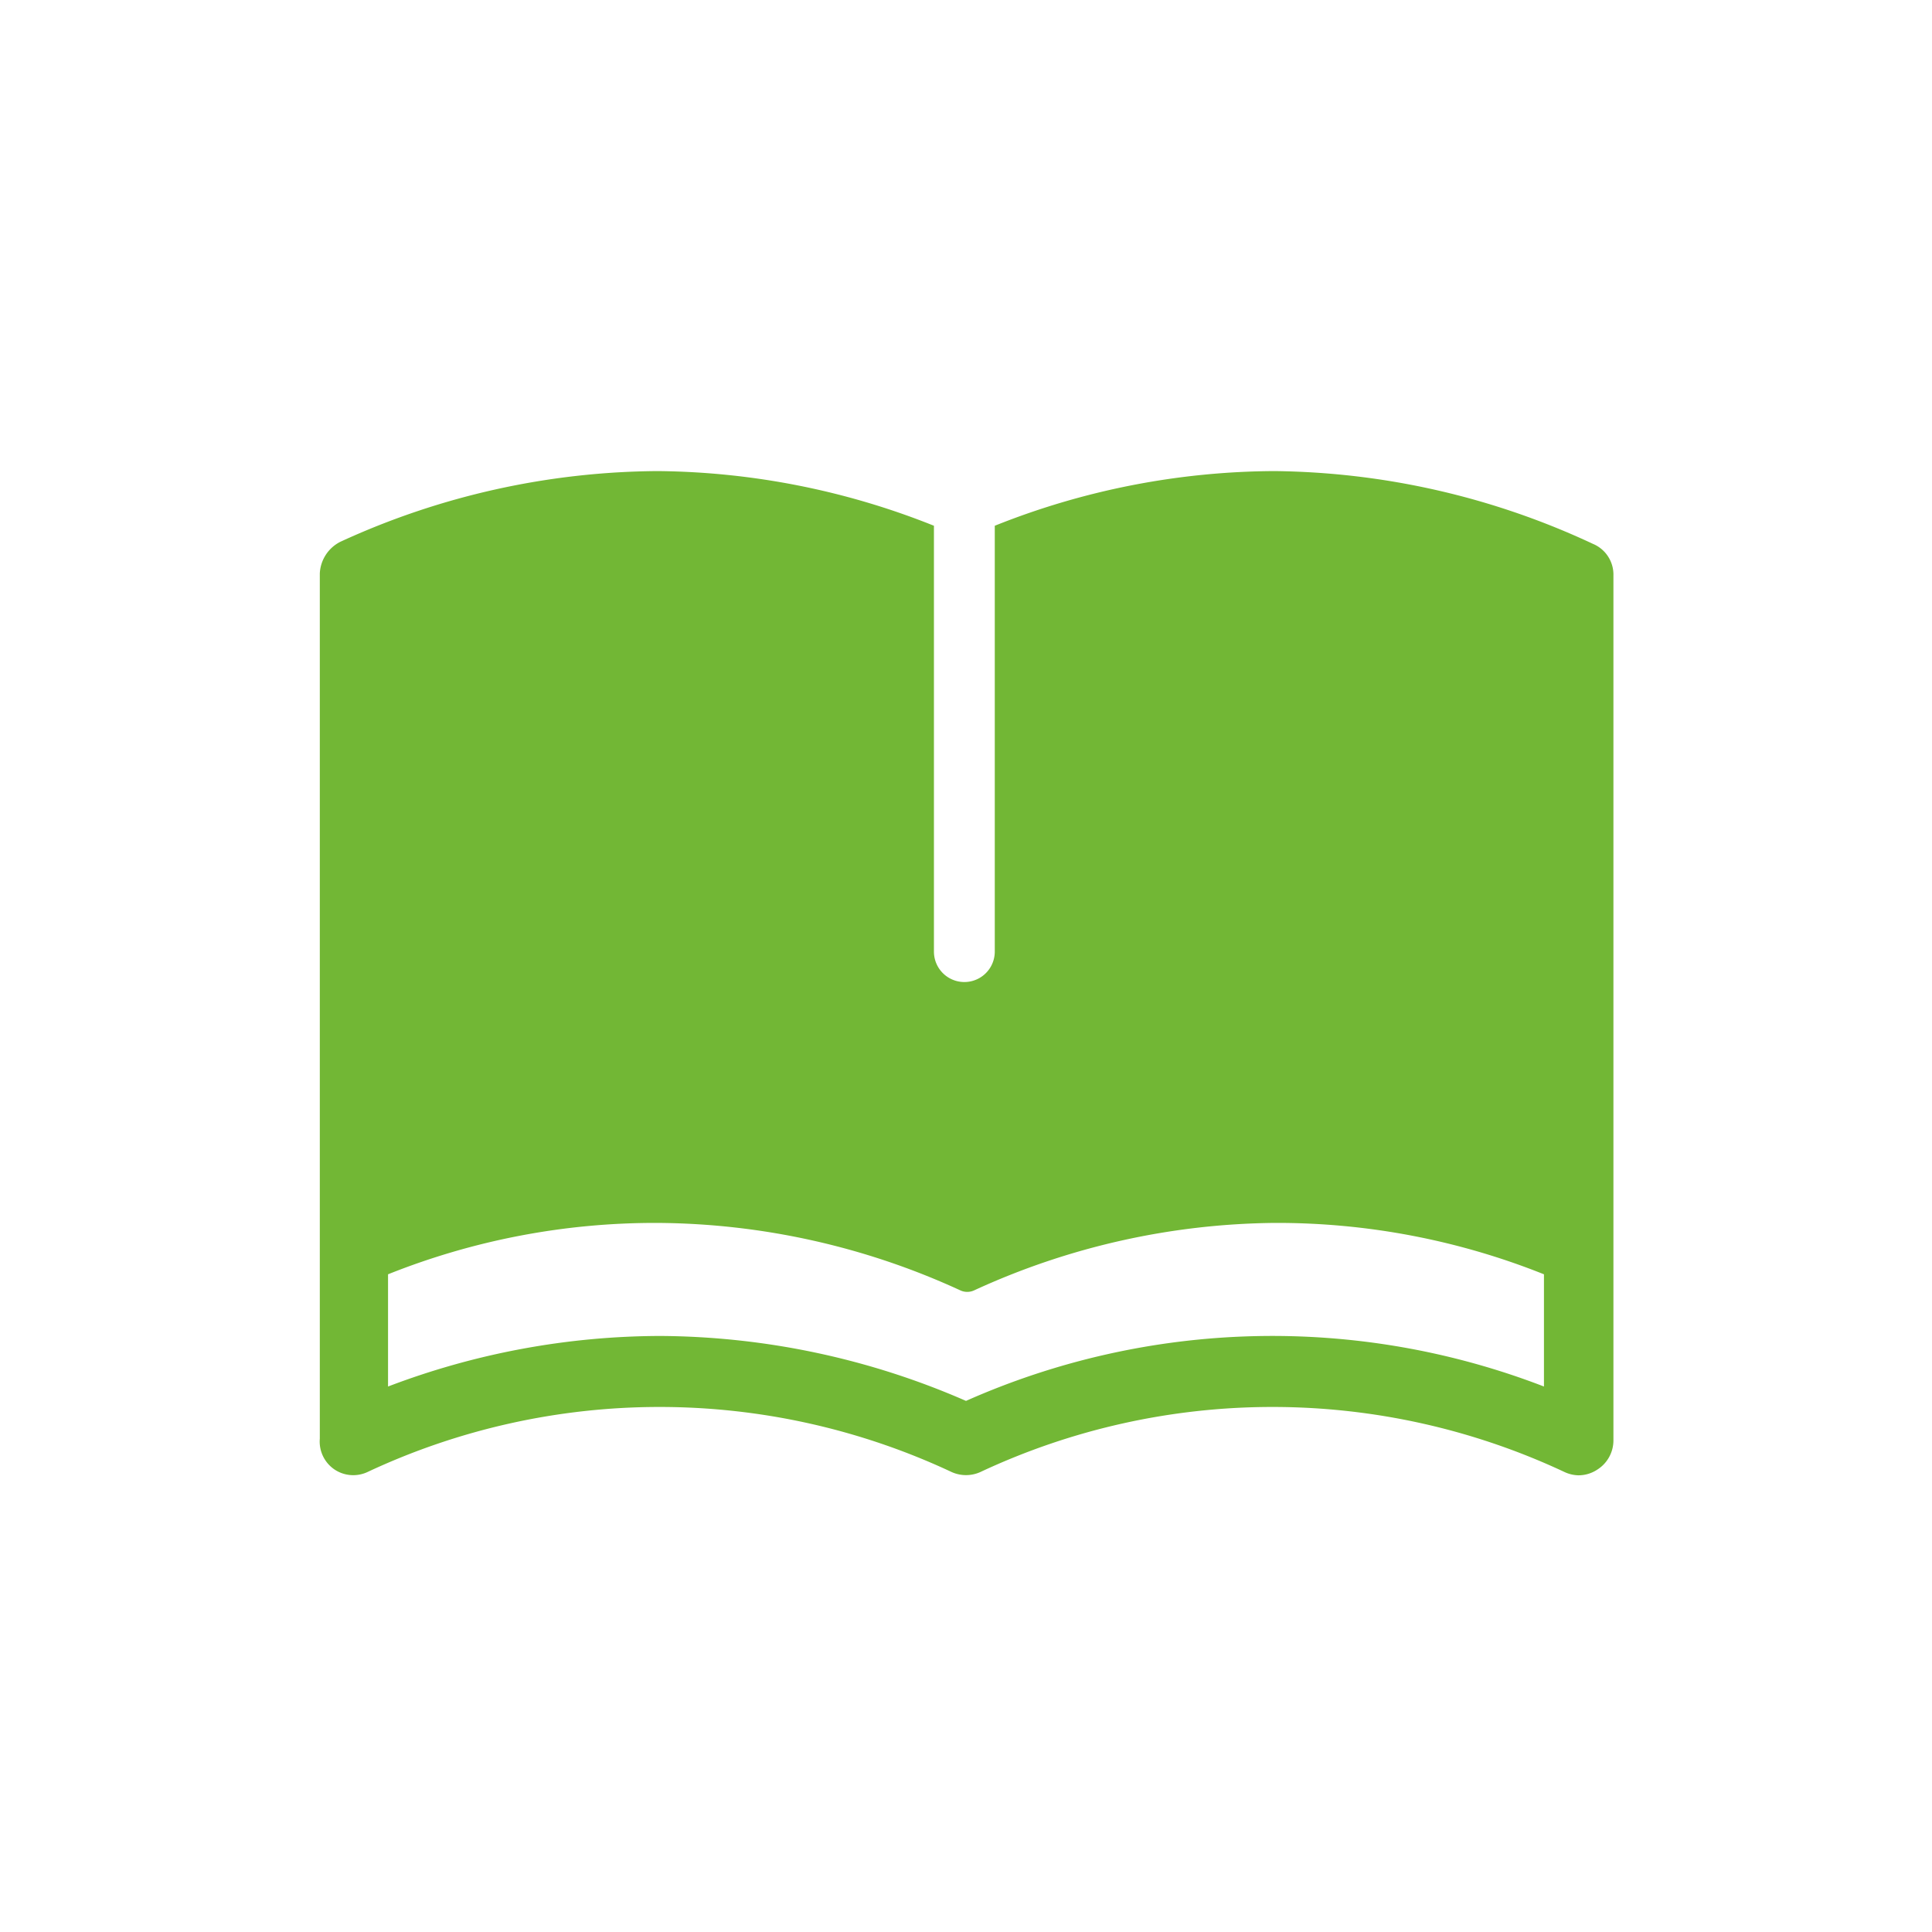
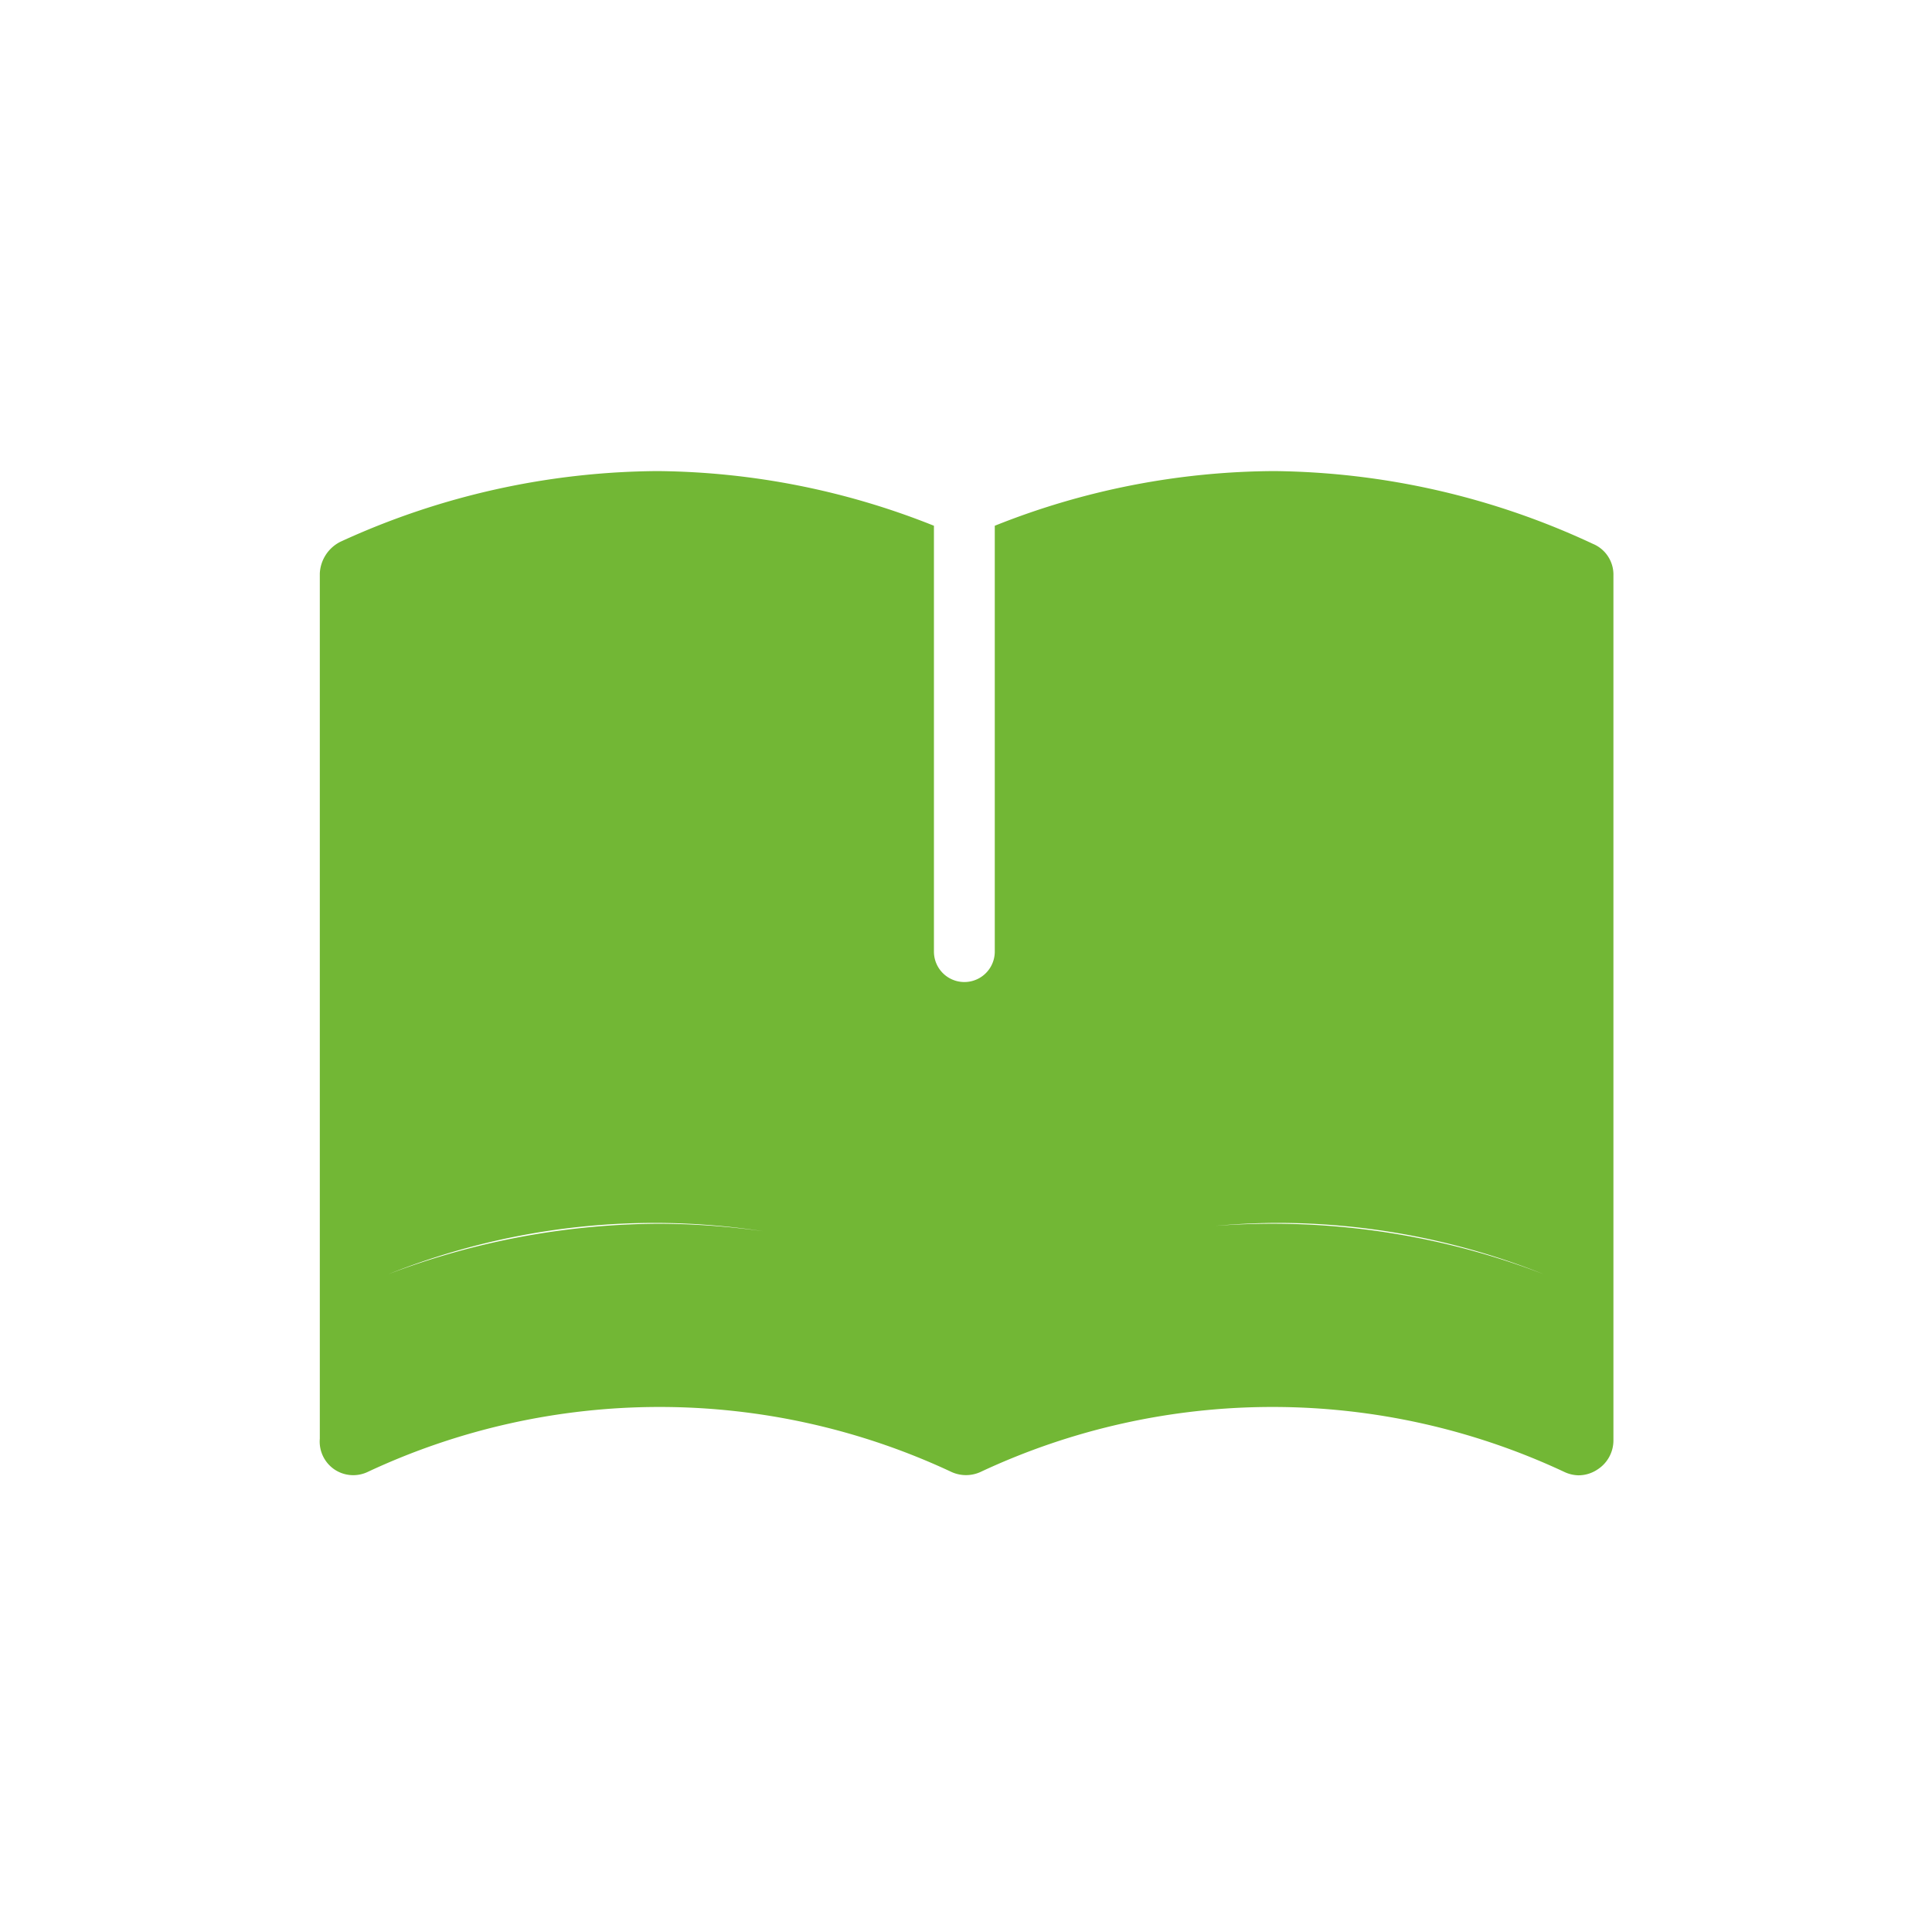
<svg xmlns="http://www.w3.org/2000/svg" id="Capa_1" data-name="Capa 1" viewBox="0 0 47 47">
  <defs>
    <style>.cls-1{fill:#72b735;}</style>
  </defs>
  <title>Zeichenfläche 21Personal_SVG</title>
-   <path class="cls-1" d="M8.14,35.75a.82.82,0,0,0,.8.06,16.74,16.74,0,0,1,14.21,0,.85.85,0,0,0,.7,0,16.74,16.74,0,0,1,14.21,0,.84.84,0,0,0,.34.08.83.83,0,0,0,.46-.14.84.84,0,0,0,.39-.71V14a.81.81,0,0,0-.5-.77A18.72,18.72,0,0,0,31,11.46a18.53,18.53,0,0,0-6.8,1.33V23.15a.74.74,0,0,1-1.48,0V12.79A18.51,18.51,0,0,0,16,11.46a18.73,18.73,0,0,0-7.72,1.72.91.91,0,0,0-.5.77V35A.82.82,0,0,0,8.14,35.75ZM9.44,31A17.5,17.5,0,0,1,16,29.75a17.86,17.86,0,0,1,7.36,1.64.4.4,0,0,0,.34,0A17.87,17.87,0,0,1,31,29.75,17.49,17.49,0,0,1,37.56,31v2.73a18.36,18.36,0,0,0-14.06.35,18.82,18.82,0,0,0-7.45-1.58,18.71,18.71,0,0,0-6.61,1.23V31Z" />
+   <path class="cls-1" d="M8.14,35.75a.82.82,0,0,0,.8.06,16.74,16.74,0,0,1,14.21,0,.85.85,0,0,0,.7,0,16.74,16.74,0,0,1,14.21,0,.84.84,0,0,0,.34.08.83.83,0,0,0,.46-.14.84.84,0,0,0,.39-.71V14a.81.81,0,0,0-.5-.77A18.72,18.72,0,0,0,31,11.46a18.53,18.53,0,0,0-6.8,1.33V23.15a.74.74,0,0,1-1.48,0V12.79A18.51,18.51,0,0,0,16,11.46a18.73,18.73,0,0,0-7.72,1.72.91.91,0,0,0-.5.77V35A.82.82,0,0,0,8.14,35.75ZM9.44,31A17.5,17.5,0,0,1,16,29.75a17.86,17.86,0,0,1,7.36,1.64.4.4,0,0,0,.34,0A17.87,17.87,0,0,1,31,29.75,17.49,17.49,0,0,1,37.56,31a18.36,18.36,0,0,0-14.06.35,18.82,18.82,0,0,0-7.45-1.58,18.71,18.71,0,0,0-6.61,1.23V31Z" />
</svg>